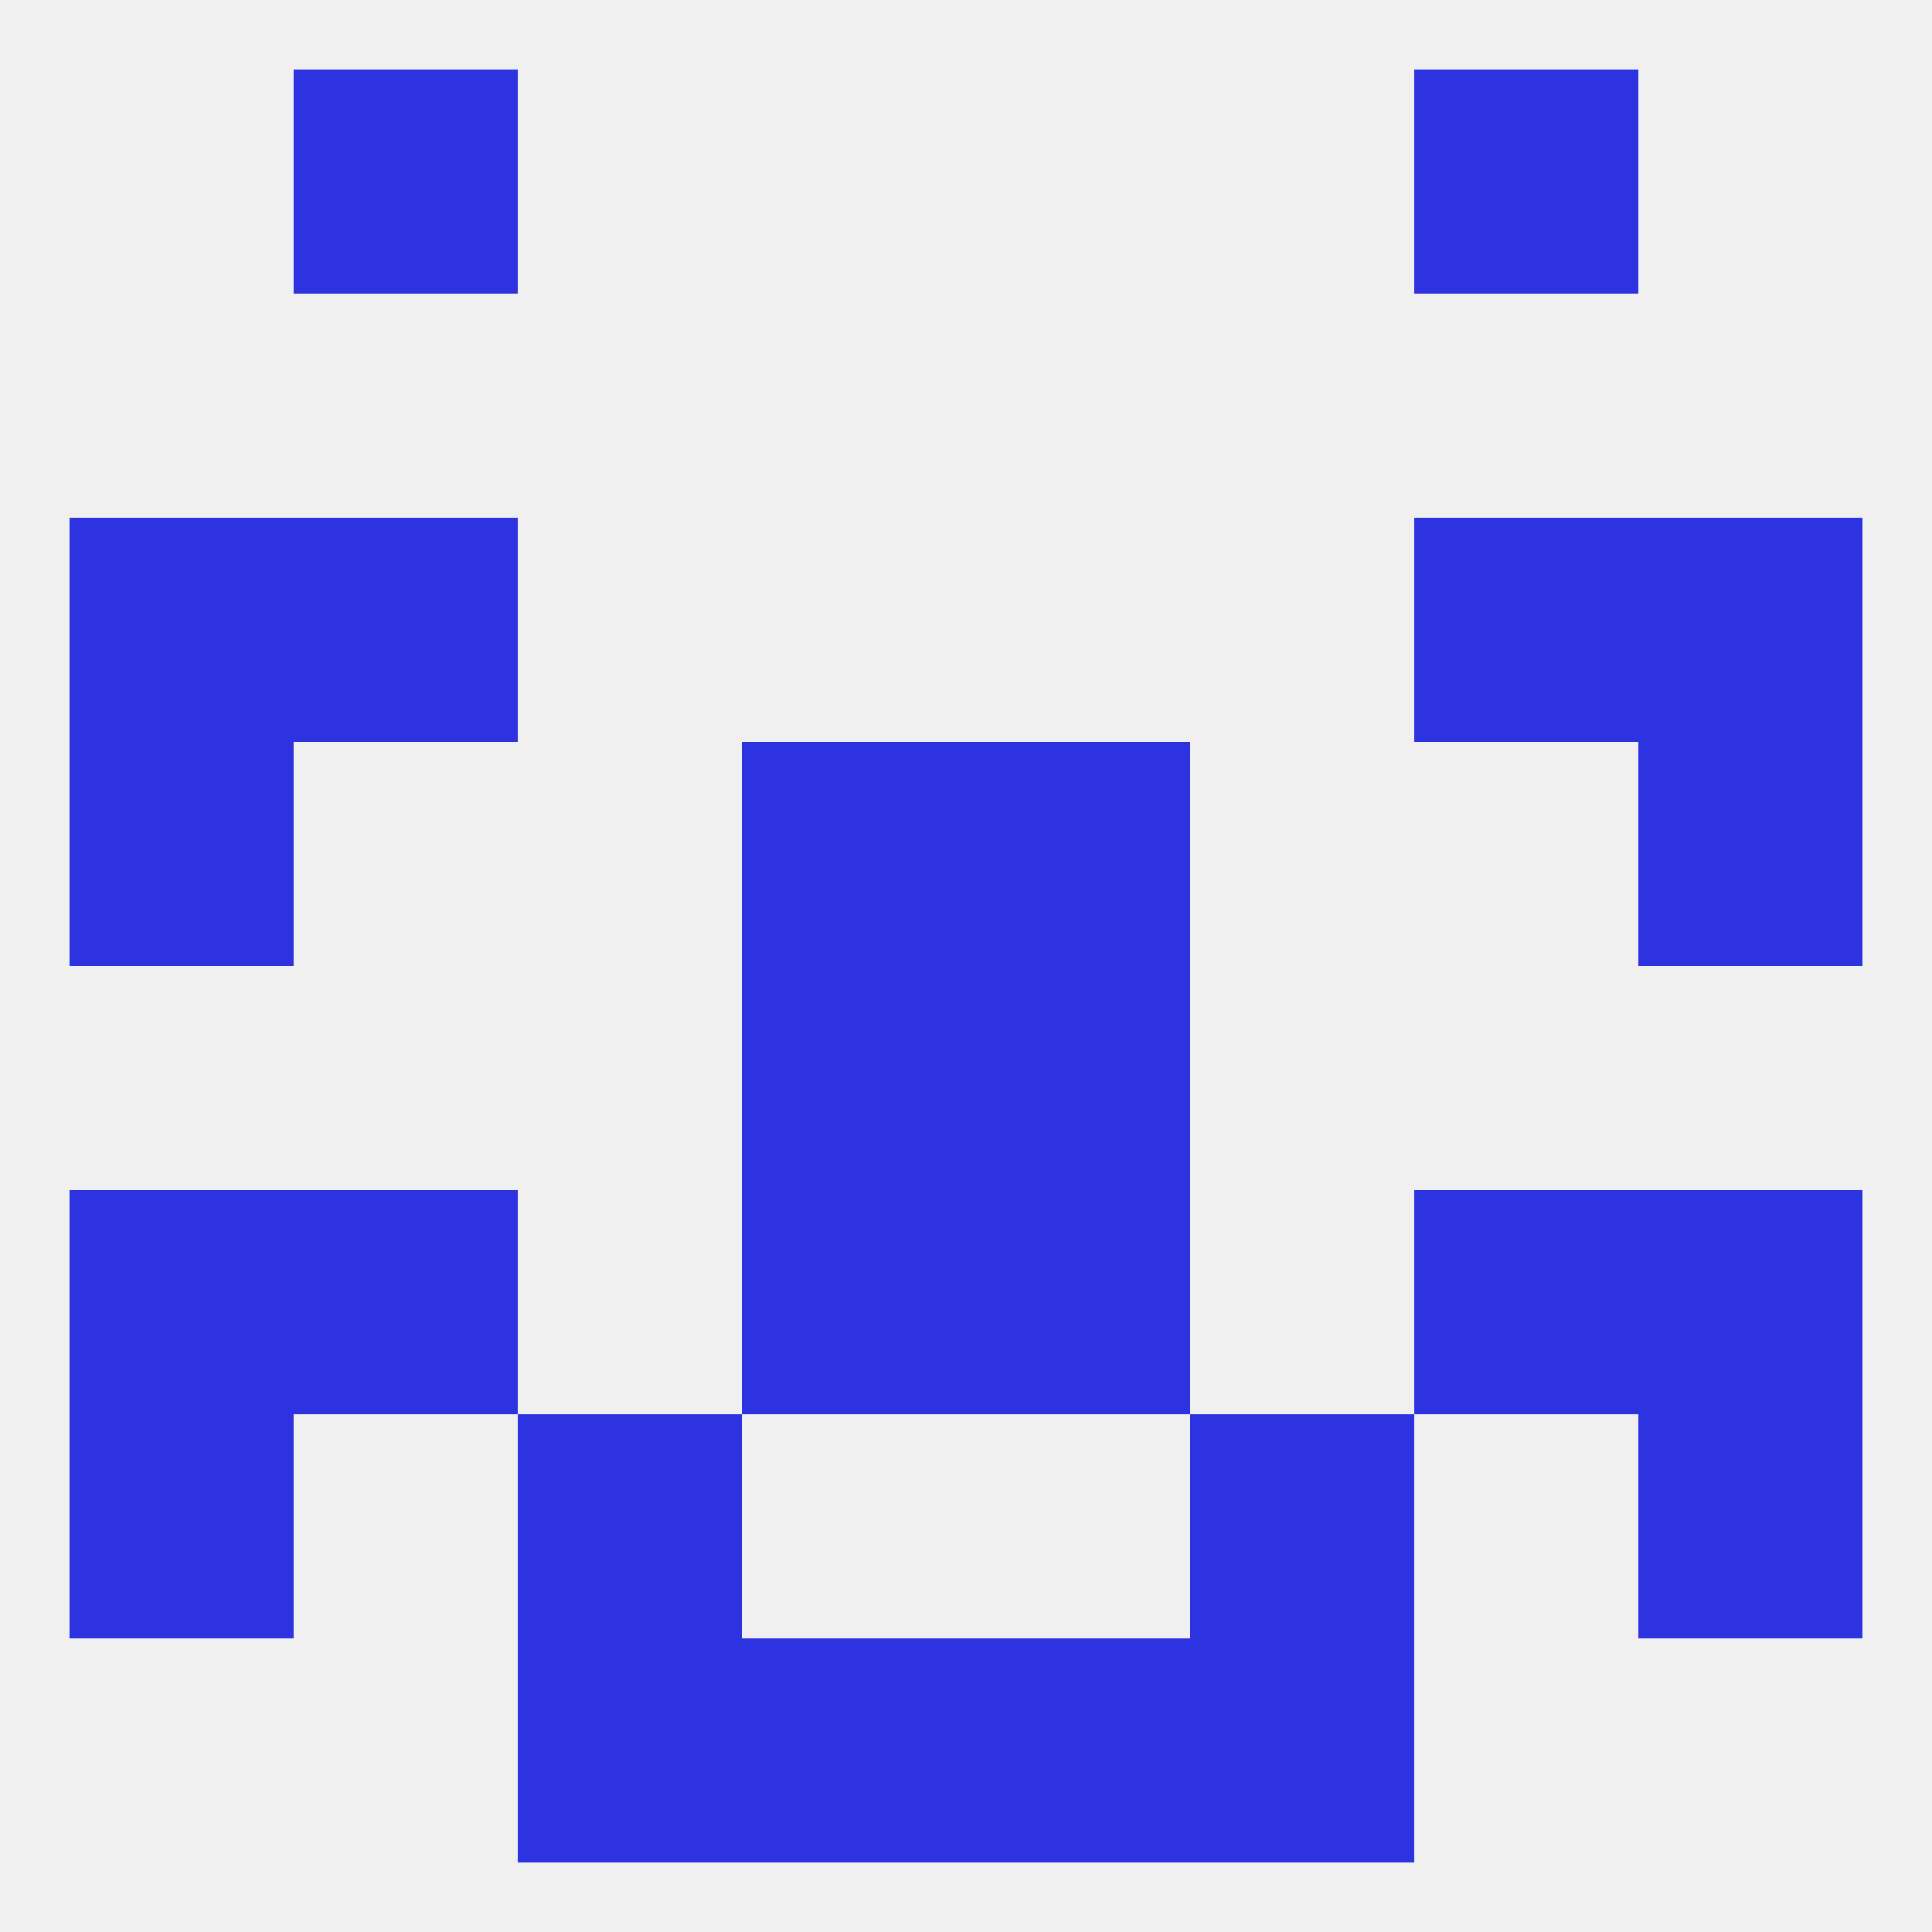
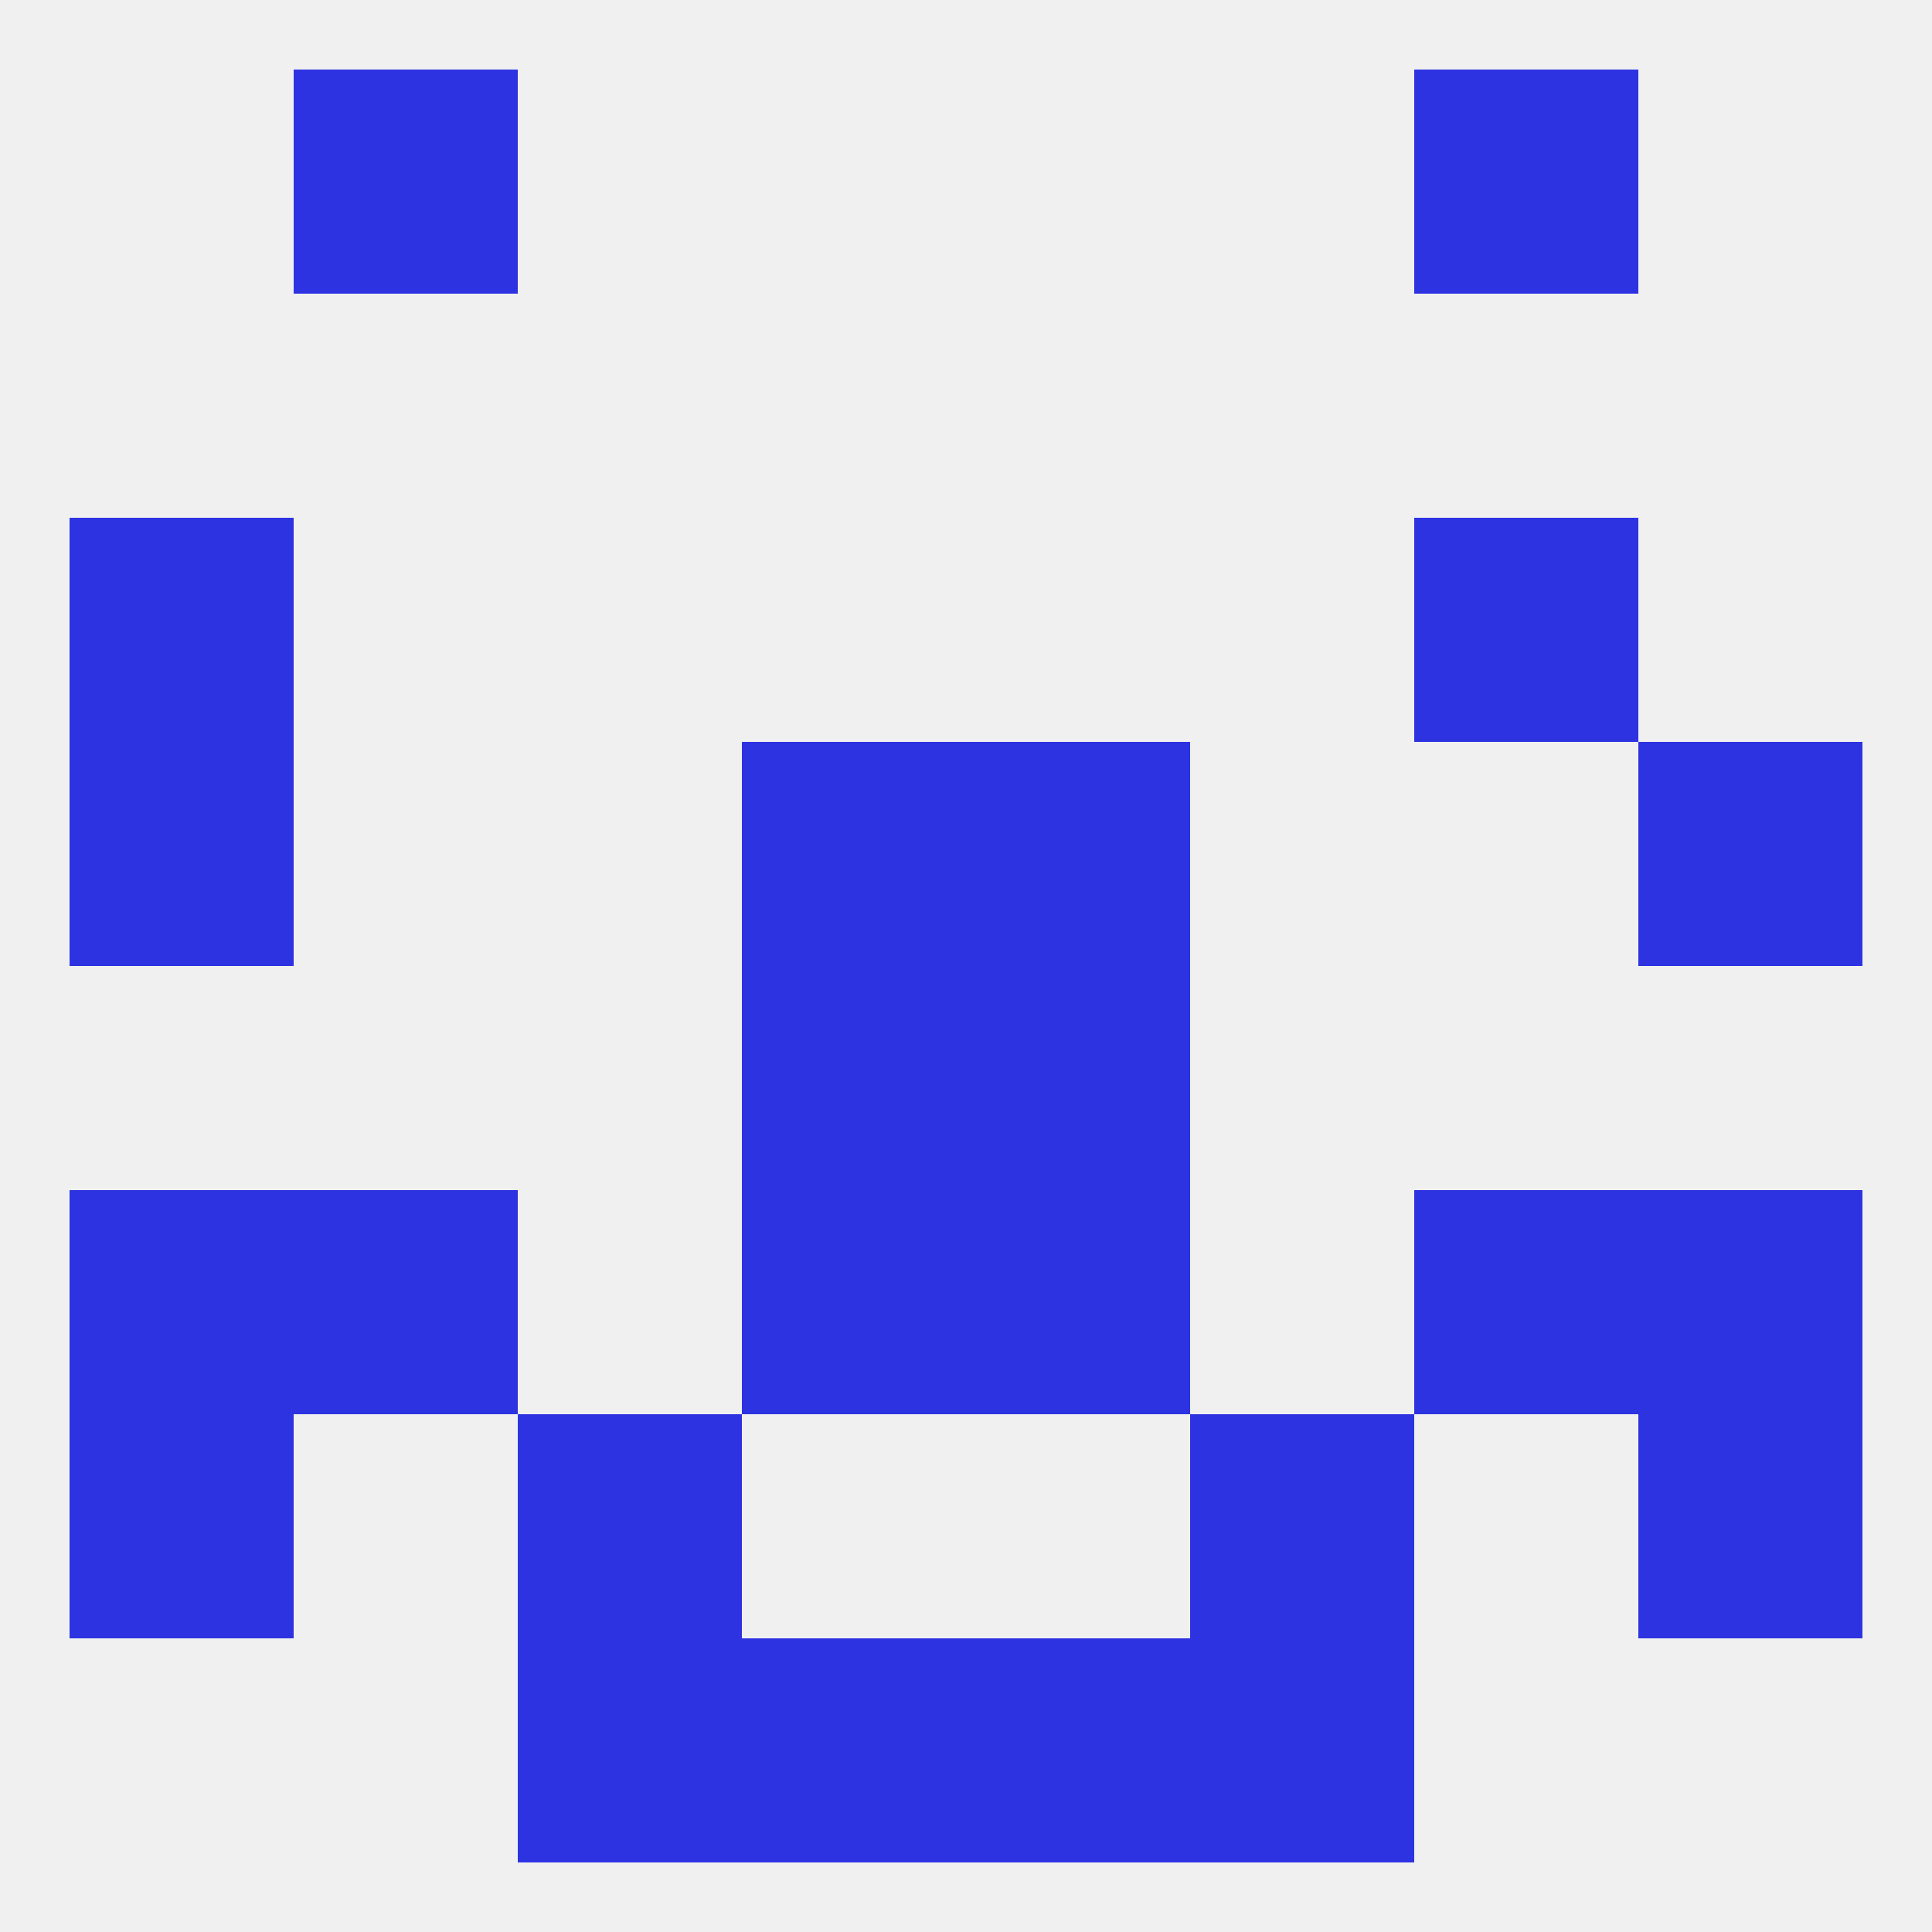
<svg xmlns="http://www.w3.org/2000/svg" version="1.1" baseprofile="full" width="250" height="250" viewBox="0 0 250 250">
  <rect width="100%" height="100%" fill="rgba(240,240,240,255)" />
  <rect x="38" y="9" width="29" height="29" fill="rgba(45,51,225,255)" />
  <rect x="183" y="9" width="29" height="29" fill="rgba(45,51,225,255)" />
  <rect x="96" y="96" width="29" height="29" fill="rgba(45,51,225,255)" />
  <rect x="125" y="96" width="29" height="29" fill="rgba(45,51,225,255)" />
  <rect x="9" y="96" width="29" height="29" fill="rgba(45,51,225,255)" />
  <rect x="212" y="96" width="29" height="29" fill="rgba(45,51,225,255)" />
  <rect x="125" y="125" width="29" height="29" fill="rgba(45,51,225,255)" />
  <rect x="96" y="125" width="29" height="29" fill="rgba(45,51,225,255)" />
-   <rect x="38" y="67" width="29" height="29" fill="rgba(45,51,225,255)" />
  <rect x="183" y="67" width="29" height="29" fill="rgba(45,51,225,255)" />
  <rect x="9" y="67" width="29" height="29" fill="rgba(45,51,225,255)" />
-   <rect x="212" y="67" width="29" height="29" fill="rgba(45,51,225,255)" />
  <rect x="96" y="154" width="29" height="29" fill="rgba(45,51,225,255)" />
  <rect x="125" y="154" width="29" height="29" fill="rgba(45,51,225,255)" />
  <rect x="9" y="154" width="29" height="29" fill="rgba(45,51,225,255)" />
  <rect x="212" y="154" width="29" height="29" fill="rgba(45,51,225,255)" />
  <rect x="38" y="154" width="29" height="29" fill="rgba(45,51,225,255)" />
  <rect x="183" y="154" width="29" height="29" fill="rgba(45,51,225,255)" />
  <rect x="9" y="183" width="29" height="29" fill="rgba(45,51,225,255)" />
  <rect x="212" y="183" width="29" height="29" fill="rgba(45,51,225,255)" />
  <rect x="67" y="183" width="29" height="29" fill="rgba(45,51,225,255)" />
  <rect x="154" y="183" width="29" height="29" fill="rgba(45,51,225,255)" />
  <rect x="96" y="212" width="29" height="29" fill="rgba(45,51,225,255)" />
  <rect x="125" y="212" width="29" height="29" fill="rgba(45,51,225,255)" />
  <rect x="67" y="212" width="29" height="29" fill="rgba(45,51,225,255)" />
  <rect x="154" y="212" width="29" height="29" fill="rgba(45,51,225,255)" />
</svg>